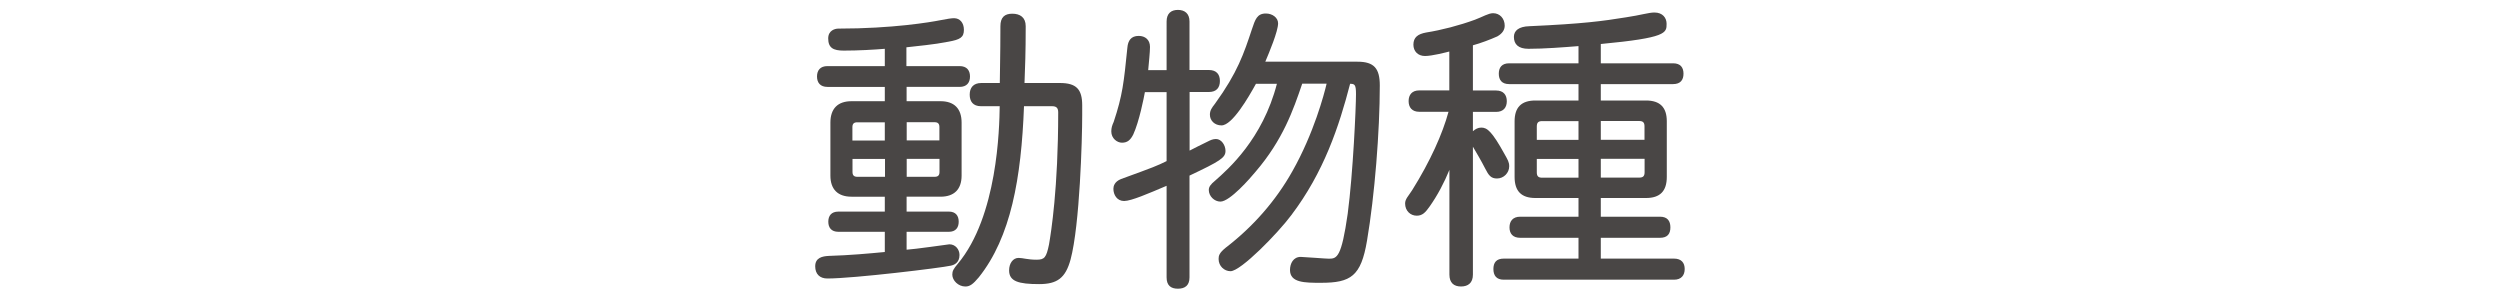
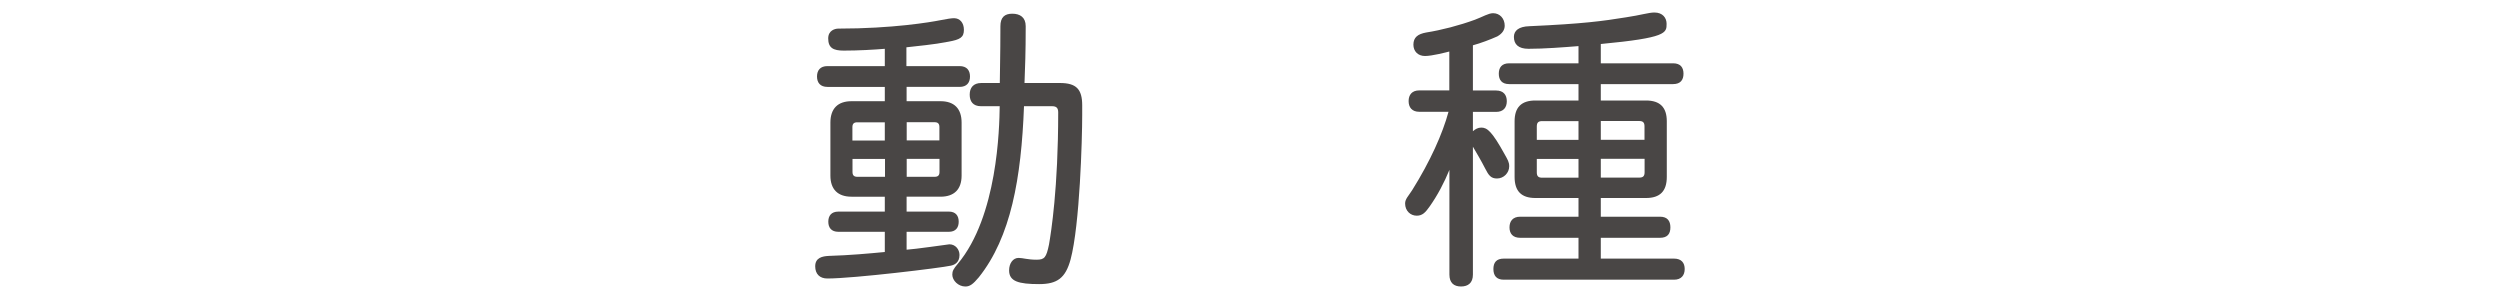
<svg xmlns="http://www.w3.org/2000/svg" id="_豊橋" viewBox="0 0 250 30">
  <defs>
    <style>.cls-1{fill:#494645;}</style>
  </defs>
  <path class="cls-1" d="M90.66,6.61h5.3c.71,0,1.04,.42,1.04,1.04s-.33,1.04-1.04,1.04h-5.3v1.43h3.39c1.37,0,2.11,.74,2.11,2.14v5.3c0,1.37-.74,2.11-2.11,2.11h-3.39v1.49h4.23c.68,0,.98,.42,.98,1.01s-.3,1.01-.98,1.01h-4.23v1.79c.68-.03,4.25-.54,4.28-.54,.6,0,1.01,.51,1.01,1.07,0,.8-.57,1.01-.89,1.07-.89,.21-9.7,1.28-12.32,1.28-.77,0-1.22-.45-1.22-1.22,0-.86,.71-1.01,1.37-1.04,2.05-.06,4.02-.24,5.59-.39v-2.02h-4.64c-.71,0-1.01-.42-1.01-1.01s.3-1.01,1.01-1.01h4.64v-1.49h-3.33c-1.37,0-2.11-.74-2.11-2.11v-5.3c0-1.4,.74-2.14,2.11-2.14h3.33v-1.43h-5.74c-.71,0-1.04-.42-1.04-1.04s.33-1.04,1.04-1.04h5.74v-1.73c-1.1,.09-2.65,.18-4.11,.18-1.04,0-1.55-.27-1.55-1.22,0-.8,.68-.98,1.01-.98,5.44,0,9.25-.65,10.15-.83,.77-.15,1.16-.21,1.43-.21,.57,0,.98,.45,.98,1.16,0,.77-.39,.98-1.55,1.19-1.52,.3-3.03,.42-4.2,.56v1.87Zm-2.17,5.62h-2.77c-.33,0-.48,.15-.48,.48v1.34h3.24v-1.81Zm-3.24,3.66v1.31c0,.33,.15,.48,.48,.48h2.77v-1.79h-3.24Zm5.42-3.66v1.81h3.27v-1.34c0-.33-.15-.48-.48-.48h-2.8Zm0,3.66v1.79h2.8c.33,0,.48-.15,.48-.48v-1.31h-3.27Zm9.31-7.59c0-.98,.06-2.65,.06-5.68,0-.89,.42-1.25,1.19-1.25s1.34,.36,1.34,1.25c0,2.71-.06,4.05-.12,5.68h3.54c1.64,0,2.23,.62,2.23,2.23v.98c0,2.41-.24,10.98-1.16,14.43-.51,1.87-1.34,2.47-3.15,2.47-2.05,0-3-.27-3-1.37,0-.71,.39-1.25,.95-1.25,.42,0,.92,.18,1.79,.18,.8,0,.98-.21,1.25-1.52,.21-1.22,.92-5.62,.92-13.21,0-.45-.18-.62-.62-.62h-2.8c-.27,7.2-1.31,13.09-4.52,17.11-.57,.68-.89,.92-1.34,.92-.71,0-1.31-.6-1.31-1.19,0-.36,.12-.57,.54-1.07,3.99-4.76,4.17-13.57,4.2-15.77h-1.87c-.8,0-1.13-.48-1.13-1.16s.36-1.16,1.16-1.16h1.87Z" />
-   <path class="cls-1" d="M118.96,7h1.93c.77,0,1.1,.45,1.1,1.1s-.33,1.1-1.1,1.1h-1.93v5.86c.42-.21,1.1-.57,1.84-.92,.24-.12,.48-.24,.8-.24,.54,0,.95,.62,.95,1.19,0,.68-.51,1.01-3.6,2.47v10.18c0,.8-.45,1.13-1.16,1.13s-1.13-.33-1.13-1.13v-9.16c-1.81,.77-3.54,1.52-4.25,1.52s-1.07-.62-1.07-1.22c0-.24,.09-.71,.77-.98,3.36-1.22,3.57-1.31,4.55-1.79v-6.9h-2.17c-.09,.51-.57,2.95-1.16,4.23-.27,.54-.57,.83-1.13,.83-.48,0-1.07-.42-1.07-1.13,0-.36,.09-.62,.24-.95,.89-2.68,1.01-3.9,1.37-7.44,.06-.68,.36-1.16,1.13-1.16,.65,0,1.13,.39,1.13,1.1,0,.54-.12,1.61-.18,2.32h1.84V2.15c0-.8,.45-1.16,1.13-1.16s1.16,.36,1.16,1.16V7Zm6.64,1.37c-.77,1.4-2.38,4.17-3.45,4.17-.68,0-1.16-.48-1.16-1.07,0-.42,.18-.68,.51-1.1,2.26-3.12,2.89-5.03,3.69-7.44,.33-.98,.51-1.58,1.4-1.58,.65,0,1.22,.42,1.22,.98,0,.8-.89,2.92-1.28,3.84h9.22c1.67,0,2.23,.68,2.23,2.38,0,4.55-.51,11.01-1.28,15.53-.6,3.54-1.61,4.2-4.61,4.2-1.61,0-3.09,0-3.09-1.28,0-.65,.33-1.31,1.07-1.31,.3,0,2.5,.18,2.83,.18,.8,0,1.25-.15,1.87-4.49,.54-4.08,.83-10.71,.83-11.96,0-.95-.12-1.04-.59-1.04-1.1,4.25-2.62,8.84-5.89,13.15-1.31,1.76-5.03,5.59-6.07,5.59-.62,0-1.19-.51-1.19-1.22,0-.33,.06-.6,.71-1.13,2.71-2.08,5-4.67,6.67-7.65,2.14-3.78,3.18-7.71,3.42-8.75h-2.44c-.89,2.62-1.93,5.62-4.67,8.81-.51,.62-2.56,2.98-3.51,2.98-.6,0-1.16-.54-1.16-1.16,0-.3,.15-.54,.65-.95,1.28-1.13,4.73-4.14,6.16-9.67h-2.08Z" />
  <path class="cls-1" d="M144.94,5.15c-.36,.09-1.73,.45-2.44,.45s-1.16-.48-1.16-1.13c0-.74,.45-1.07,1.28-1.22,1.52-.24,3.33-.71,4.88-1.28,.8-.3,1.34-.65,1.81-.65,.68,0,1.16,.54,1.16,1.25,0,.39-.21,.77-.74,1.07-.74,.33-1.67,.68-2.44,.89v4.52h2.32c.74,0,1.07,.45,1.07,1.07s-.33,1.07-1.07,1.07h-2.32v1.93c.24-.21,.51-.36,.83-.36,.57,0,1.04,.3,2.35,2.68,.3,.54,.45,.77,.45,1.19,0,.65-.54,1.22-1.22,1.22-.6,0-.83-.3-1.19-1.01-.36-.71-.89-1.61-1.22-2.17v12.79c0,.83-.48,1.19-1.19,1.19s-1.16-.36-1.16-1.19v-10.47c-.51,1.25-1.19,2.56-2.02,3.72-.39,.54-.68,.86-1.25,.86-.62,0-1.16-.48-1.16-1.22,0-.45,.33-.74,.71-1.34,1.81-2.89,3.04-5.65,3.63-7.83h-2.92c-.74,0-1.07-.45-1.07-1.07s.33-1.07,1.07-1.07h3v-3.9Zm12.91-.54c-1.49,.12-3.45,.27-5,.27-1.01,0-1.46-.45-1.46-1.19,0-.62,.48-1.04,1.55-1.07,5.36-.24,7.32-.51,9.67-.89,1.43-.21,2.26-.48,2.83-.48,.83,0,1.22,.54,1.22,1.13,0,.92,0,1.4-6.58,2.02v1.93h7.23c.74,0,1.04,.42,1.04,1.04s-.3,1.04-1.04,1.04h-7.23v1.64h4.52c1.4,0,2.08,.68,2.08,2.08v5.56c0,1.43-.68,2.11-2.08,2.11h-4.52v1.87h5.92c.74,0,1.04,.42,1.04,1.07s-.3,1.04-1.04,1.04h-5.92v2.08h7.32c.74,0,1.07,.42,1.07,1.04s-.33,1.07-1.07,1.07h-17.02c-.74,0-1.04-.42-1.04-1.07s.3-1.04,1.04-1.04h7.47v-2.08h-5.83c-.74,0-1.07-.42-1.07-1.04s.33-1.07,1.07-1.07h5.83v-1.87h-4.31c-1.4,0-2.08-.68-2.08-2.11v-5.56c0-1.4,.68-2.08,2.08-2.08h4.31v-1.64h-6.93c-.74,0-1.04-.42-1.04-1.04s.3-1.04,1.04-1.04h6.93v-1.73Zm0,7.5h-3.63c-.39,0-.54,.15-.54,.54v1.34h4.17v-1.87Zm0,3.78h-4.17v1.34c0,.39,.15,.54,.54,.54h3.63v-1.87Zm2.23-3.78v1.87h4.37v-1.34c0-.39-.15-.54-.54-.54h-3.84Zm0,3.78v1.87h3.84c.39,0,.54-.15,.54-.54v-1.34h-4.37Z" />
</svg>